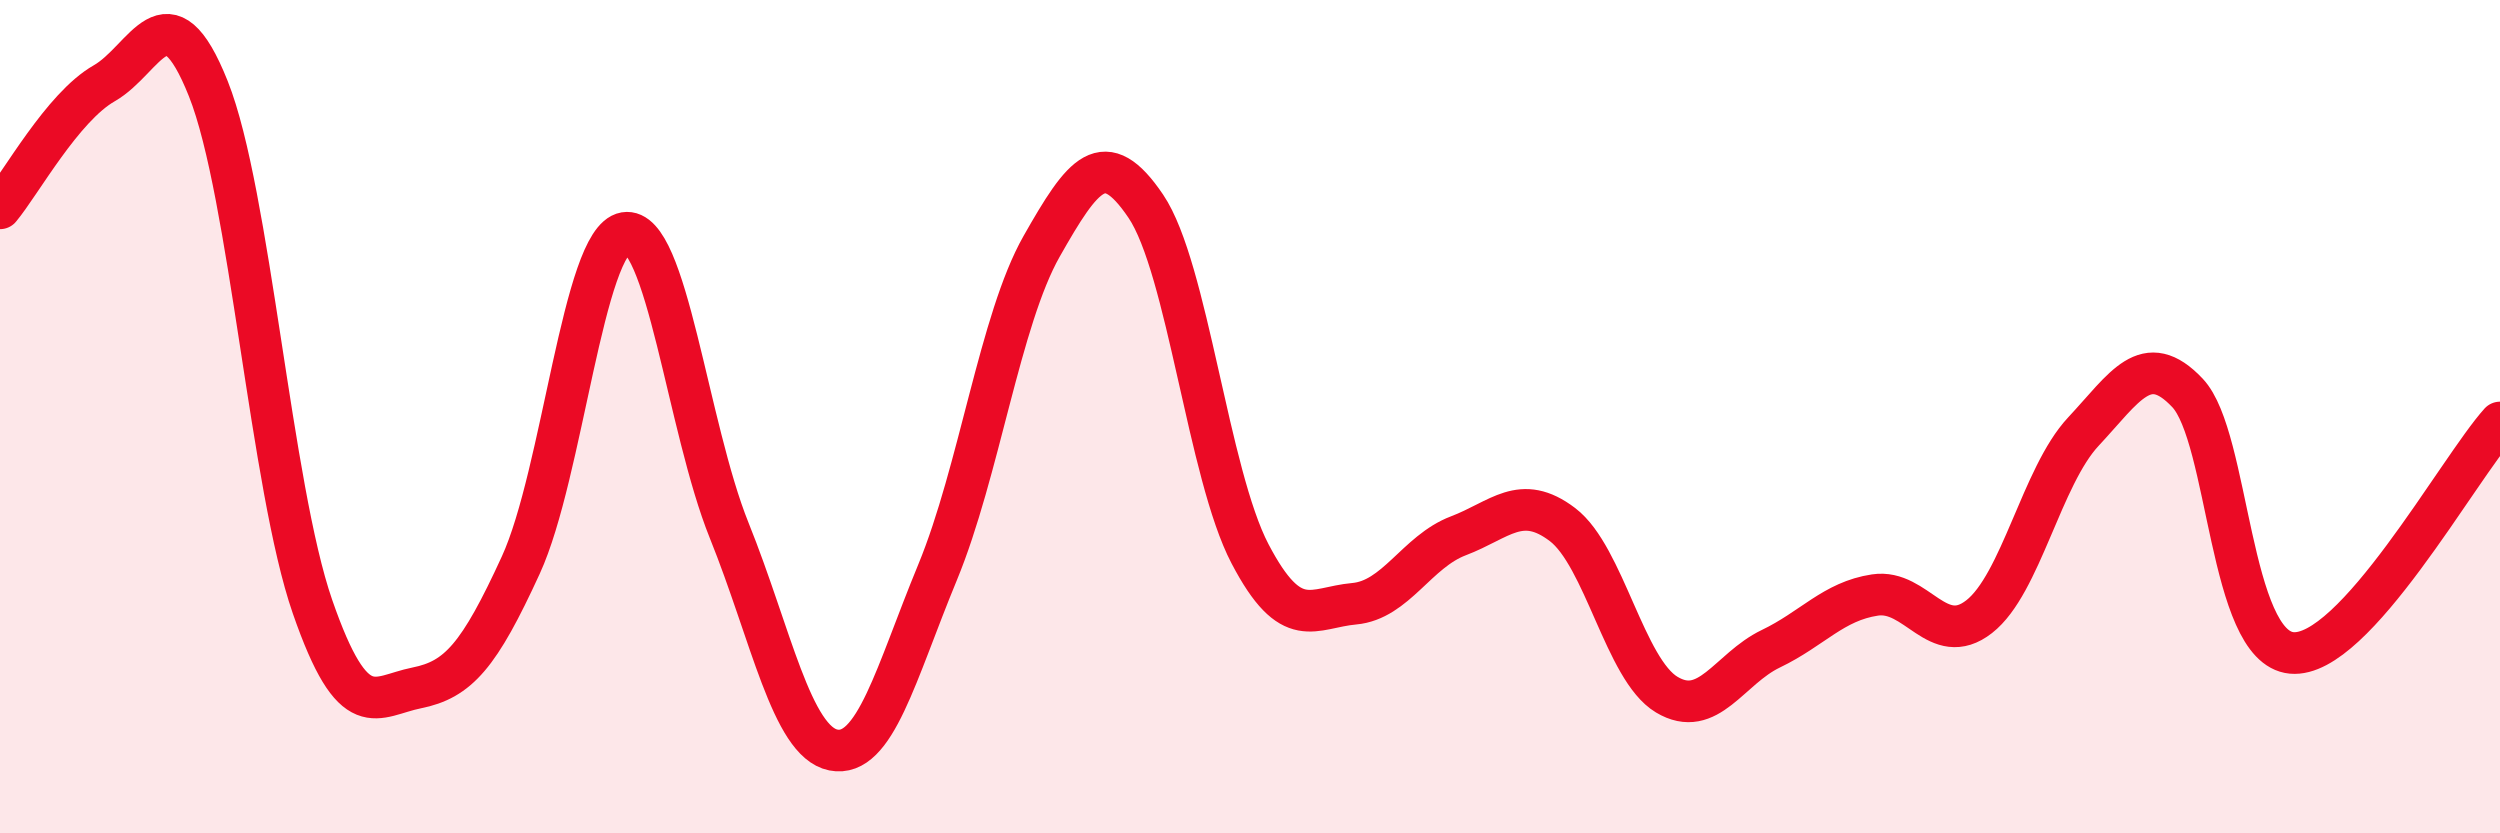
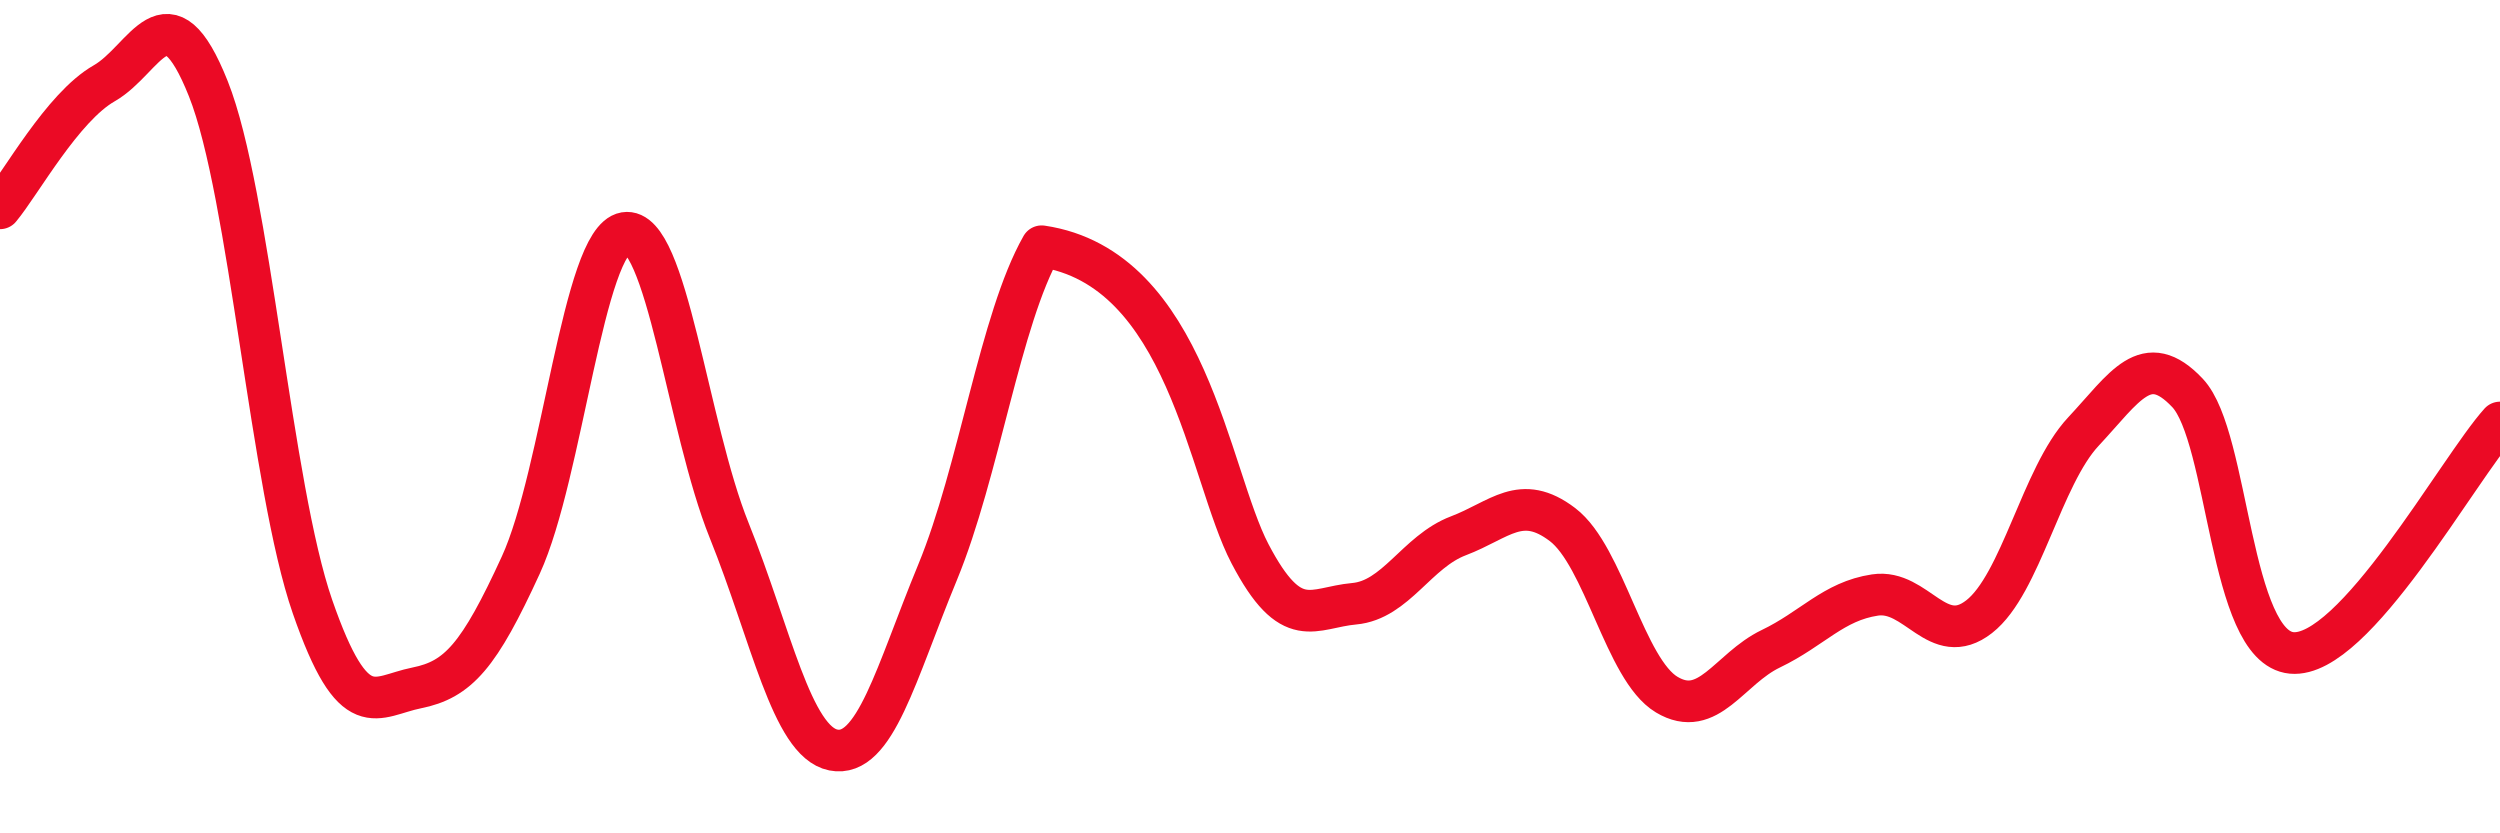
<svg xmlns="http://www.w3.org/2000/svg" width="60" height="20" viewBox="0 0 60 20">
-   <path d="M 0,5 C 0.5,4.4 1.5,2.57 2.5,2 C 3.5,1.43 4,-0.38 5,2.13 C 6,4.64 6.5,11.68 7.5,14.56 C 8.5,17.44 9,16.71 10,16.51 C 11,16.31 11.5,15.74 12.5,13.56 C 13.5,11.38 14,5.76 15,5.59 C 16,5.42 16.5,10.25 17.5,12.73 C 18.5,15.21 19,17.8 20,18 C 21,18.2 21.5,16.16 22.5,13.74 C 23.5,11.32 24,7.67 25,5.91 C 26,4.15 26.5,3.47 27.5,4.95 C 28.5,6.43 29,11.38 30,13.29 C 31,15.2 31.5,14.58 32.5,14.49 C 33.5,14.4 34,13.24 35,12.86 C 36,12.48 36.5,11.83 37.5,12.59 C 38.5,13.35 39,16.07 40,16.67 C 41,17.27 41.5,16.05 42.5,15.57 C 43.5,15.09 44,14.43 45,14.28 C 46,14.13 46.5,15.58 47.5,14.8 C 48.5,14.02 49,11.43 50,10.36 C 51,9.29 51.5,8.37 52.5,9.43 C 53.5,10.49 53.5,15.53 55,15.67 C 56.5,15.81 59,11.25 60,10.14L60 20L0 20Z" fill="#EB0A25" opacity="0.1" stroke-linecap="round" stroke-linejoin="round" />
-   <path d="M 0,5 C 0.5,4.4 1.5,2.57 2.5,2 C 3.5,1.43 4,-0.38 5,2.13 C 6,4.64 6.5,11.68 7.5,14.56 C 8.5,17.44 9,16.71 10,16.51 C 11,16.31 11.5,15.74 12.5,13.56 C 13.5,11.38 14,5.76 15,5.59 C 16,5.42 16.5,10.25 17.5,12.73 C 18.5,15.21 19,17.8 20,18 C 21,18.2 21.5,16.16 22.5,13.74 C 23.5,11.32 24,7.67 25,5.91 C 26,4.15 26.5,3.47 27.5,4.95 C 28.5,6.43 29,11.38 30,13.29 C 31,15.2 31.5,14.58 32.5,14.49 C 33.5,14.4 34,13.24 35,12.86 C 36,12.48 36.5,11.83 37.5,12.59 C 38.5,13.35 39,16.07 40,16.67 C 41,17.27 41.5,16.05 42.5,15.57 C 43.5,15.09 44,14.43 45,14.28 C 46,14.13 46.5,15.58 47.5,14.8 C 48.5,14.02 49,11.43 50,10.36 C 51,9.29 51.5,8.37 52.5,9.43 C 53.5,10.49 53.5,15.53 55,15.67 C 56.5,15.81 59,11.25 60,10.14" stroke="#EB0A25" stroke-width="1" fill="none" stroke-linecap="round" stroke-linejoin="round" />
+   <path d="M 0,5 C 0.5,4.4 1.5,2.57 2.5,2 C 3.5,1.43 4,-0.38 5,2.13 C 6,4.64 6.5,11.68 7.5,14.56 C 8.5,17.44 9,16.71 10,16.51 C 11,16.31 11.5,15.74 12.5,13.56 C 13.5,11.38 14,5.76 15,5.59 C 16,5.42 16.5,10.25 17.5,12.73 C 18.5,15.21 19,17.8 20,18 C 21,18.2 21.5,16.16 22.5,13.74 C 23.5,11.32 24,7.67 25,5.91 C 28.5,6.43 29,11.38 30,13.29 C 31,15.2 31.5,14.58 32.5,14.49 C 33.5,14.4 34,13.24 35,12.86 C 36,12.48 36.5,11.83 37.5,12.59 C 38.5,13.35 39,16.07 40,16.67 C 41,17.27 41.5,16.05 42.5,15.57 C 43.5,15.09 44,14.43 45,14.28 C 46,14.13 46.5,15.58 47.5,14.8 C 48.5,14.02 49,11.43 50,10.36 C 51,9.29 51.5,8.37 52.5,9.43 C 53.5,10.49 53.5,15.53 55,15.67 C 56.5,15.81 59,11.25 60,10.14" stroke="#EB0A25" stroke-width="1" fill="none" stroke-linecap="round" stroke-linejoin="round" />
</svg>